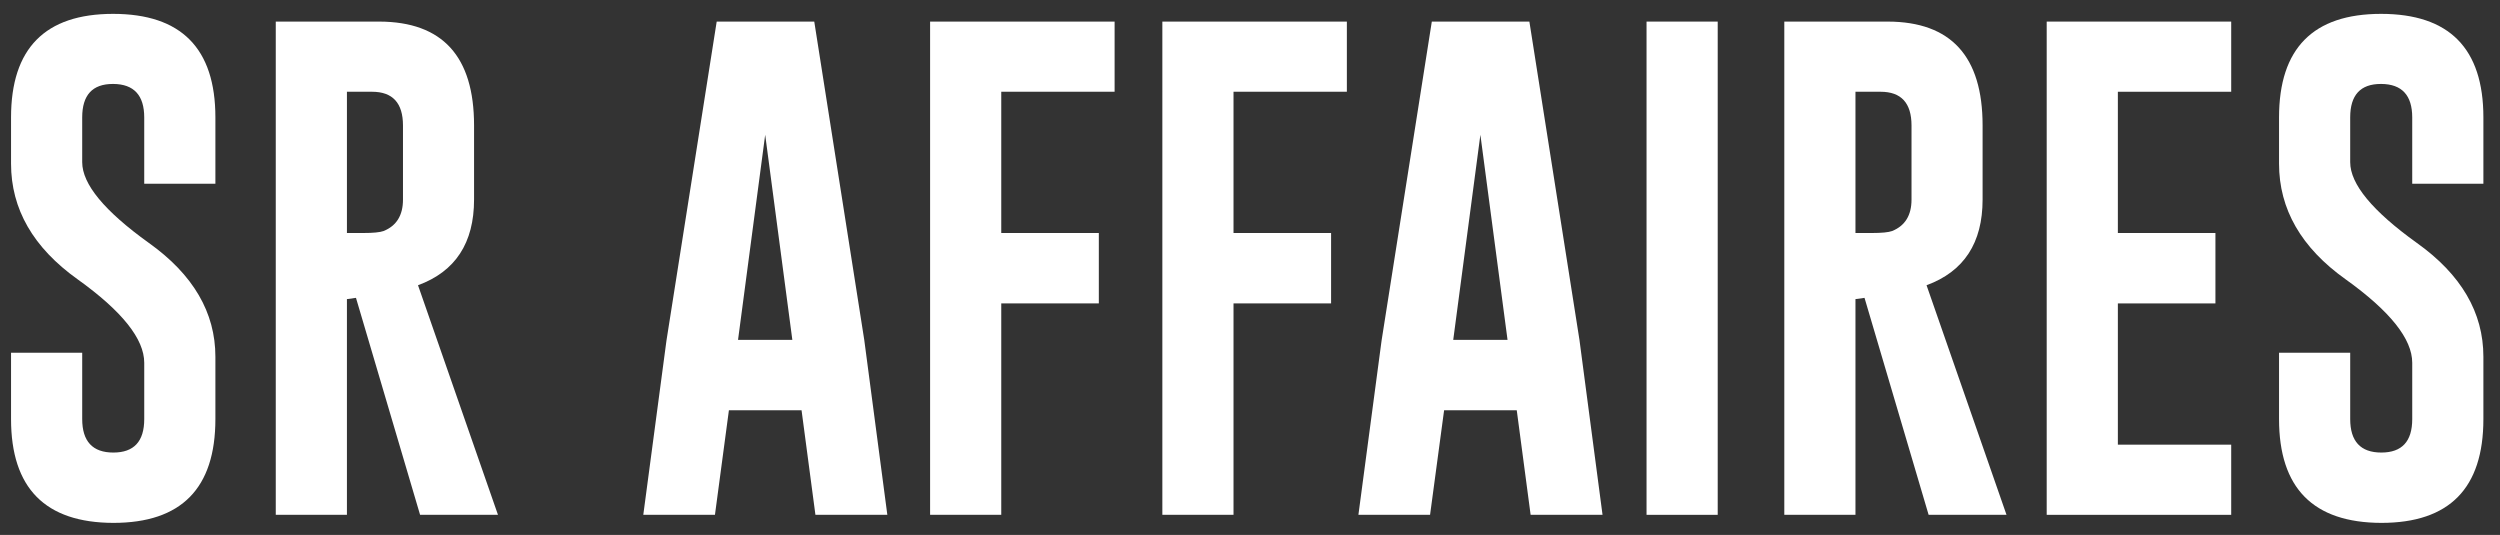
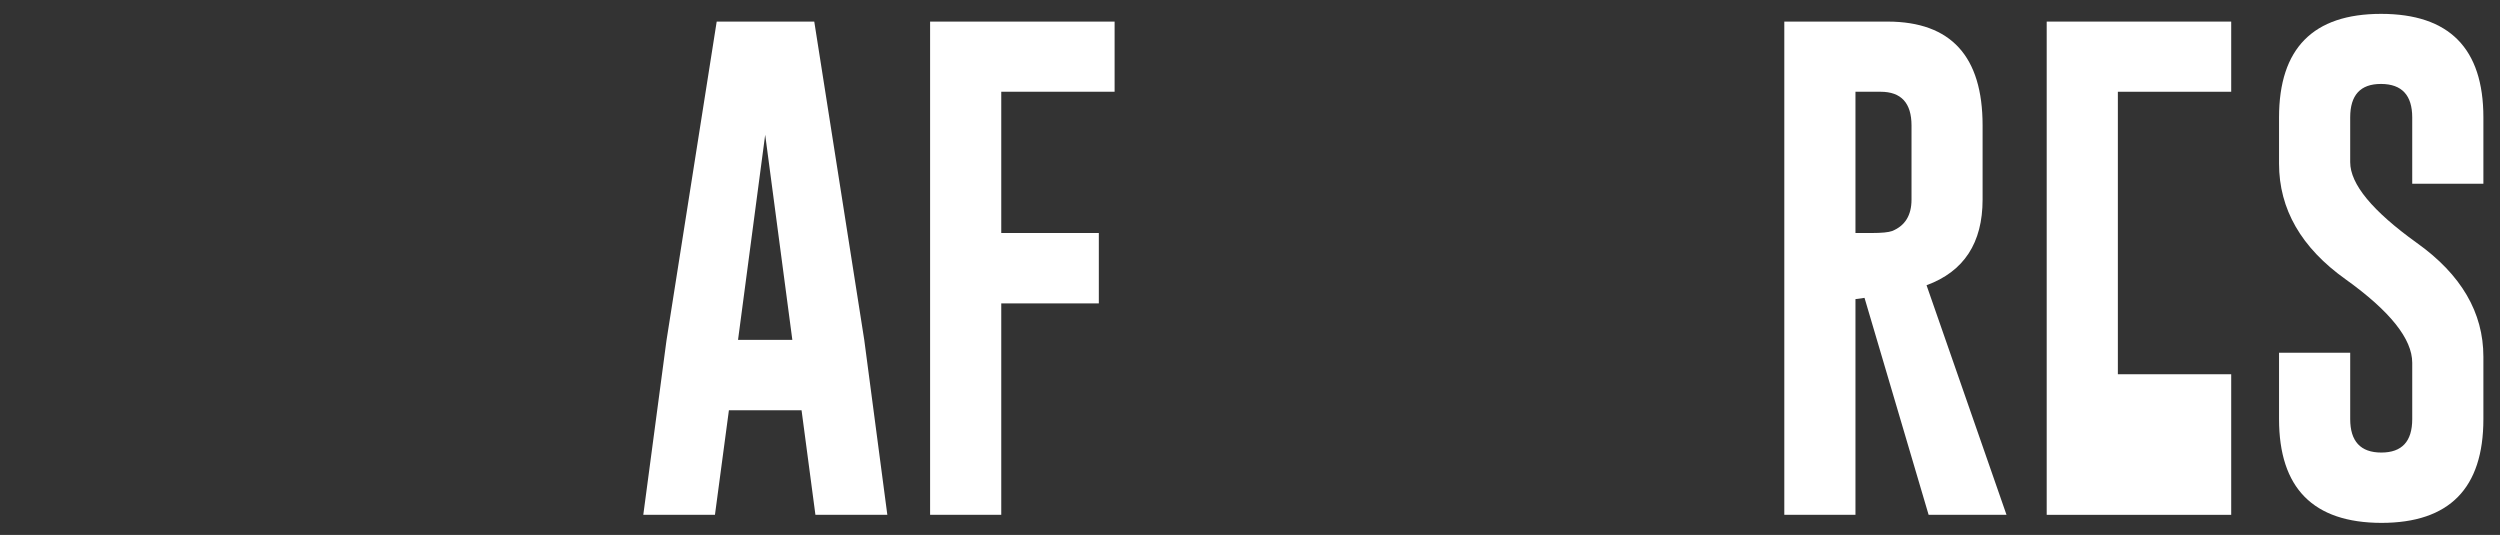
<svg xmlns="http://www.w3.org/2000/svg" version="1.1" id="Calque_1" x="0px" y="0px" viewBox="0 0 301.07 64.42" style="enable-background:new 0 0 301.07 64.42;" xml:space="preserve">
  <rect x="0" y="0" width="301.07" height="64.42" fill="#333333" stroke="none" />
  <style type="text/css">
	.st0{fill:#FFFFFF;}
</style>
-   <path class="st0" d="M1.33,14.14c0-8.31,4.1-12.47,12.29-12.47c8.21,0,12.32,4.16,12.32,12.47v7.99h-8.57v-7.99  c0-2.66-1.24-4.01-3.72-4.03h-0.06c-2.46,0-3.69,1.34-3.69,4.03v5.39c0,2.64,2.67,5.88,8.02,9.72c5.35,3.81,8.02,8.39,8.02,13.71  v7.51c0,8.34-4.1,12.5-12.29,12.5c-8.21-0.02-12.32-4.19-12.32-12.5v-7.99H9.9v7.99c0,2.68,1.25,4.03,3.75,4.03  c2.48,0,3.72-1.34,3.72-4.03v-6.78c0-2.87-2.67-6.22-8.02-10.05C4,29.82,1.33,25.18,1.33,19.71V14.14z" />
-   <path class="st0" d="M33.21,2.6h12.47c7.61,0.02,11.41,4.19,11.41,12.5v8.93c0,5.23-2.25,8.67-6.75,10.32L59.97,62h-9.38  l-7.72-26.13l-1.09,0.15V62h-8.57V2.6z M41.78,11.05v17.01h1.97c1.19,0,2.01-0.08,2.45-0.24c1.55-0.63,2.33-1.89,2.33-3.78v-8.93  c0-2.7-1.24-4.06-3.72-4.06H41.78z" />
  <path class="st0" d="M104.08,40.93L106.86,62h-8.66l-1.67-12.59h-8.75L86.1,62h-8.63l2.79-20.98L86.31,2.6h11.75L104.08,40.93z   M95.42,40.93l-3.27-24.7l-3.27,24.7H95.42z" />
  <path class="st0" d="M112.01,2.6h22.22v8.45h-13.65v17.01h11.75v8.48h-11.75V62h-8.57V2.6z" />
-   <path class="st0" d="M139.98,2.6h22.22v8.45h-13.65v17.01h11.75v8.48h-11.75V62h-8.57V2.6z" />
-   <path class="st0" d="M190.21,40.93L192.99,62h-8.66l-1.67-12.59h-8.75L172.22,62h-8.63l2.79-20.98l6.05-38.42h11.75L190.21,40.93z   M181.55,40.93l-3.27-24.7l-3.27,24.7H181.55z" />
-   <path class="st0" d="M198.29,2.6h8.57V62h-8.57V2.6z" />
  <path class="st0" d="M214.88,2.6h12.47c7.61,0.02,11.41,4.19,11.41,12.5v8.93c0,5.23-2.25,8.67-6.75,10.32L241.64,62h-9.38  l-7.72-26.13l-1.09,0.15V62h-8.57V2.6z M223.45,11.05v17.01h1.97c1.19,0,2.01-0.08,2.45-0.24c1.55-0.63,2.33-1.89,2.33-3.78v-8.93  c0-2.7-1.24-4.06-3.72-4.06H223.45z" />
-   <path class="st0" d="M246.48,2.6h22.22v8.45h-13.65v17.01h11.75v8.48h-11.75v17.01h13.65V62h-22.22V2.6z" />
+   <path class="st0" d="M246.48,2.6h22.22v8.45h-13.65v17.01h11.75h-11.75v17.01h13.65V62h-22.22V2.6z" />
  <path class="st0" d="M274.46,14.14c0-8.31,4.1-12.47,12.29-12.47c8.21,0,12.32,4.16,12.32,12.47v7.99h-8.57v-7.99  c0-2.66-1.24-4.01-3.72-4.03h-0.06c-2.46,0-3.69,1.34-3.69,4.03v5.39c0,2.64,2.67,5.88,8.02,9.72c5.35,3.81,8.02,8.39,8.02,13.71  v7.51c0,8.34-4.1,12.5-12.29,12.5c-8.21-0.02-12.32-4.19-12.32-12.5v-7.99h8.57v7.99c0,2.68,1.25,4.03,3.75,4.03  c2.48,0,3.72-1.34,3.72-4.03v-6.78c0-2.87-2.67-6.22-8.02-10.05c-5.35-3.81-8.02-8.46-8.02-13.93V14.14z" />
</svg>